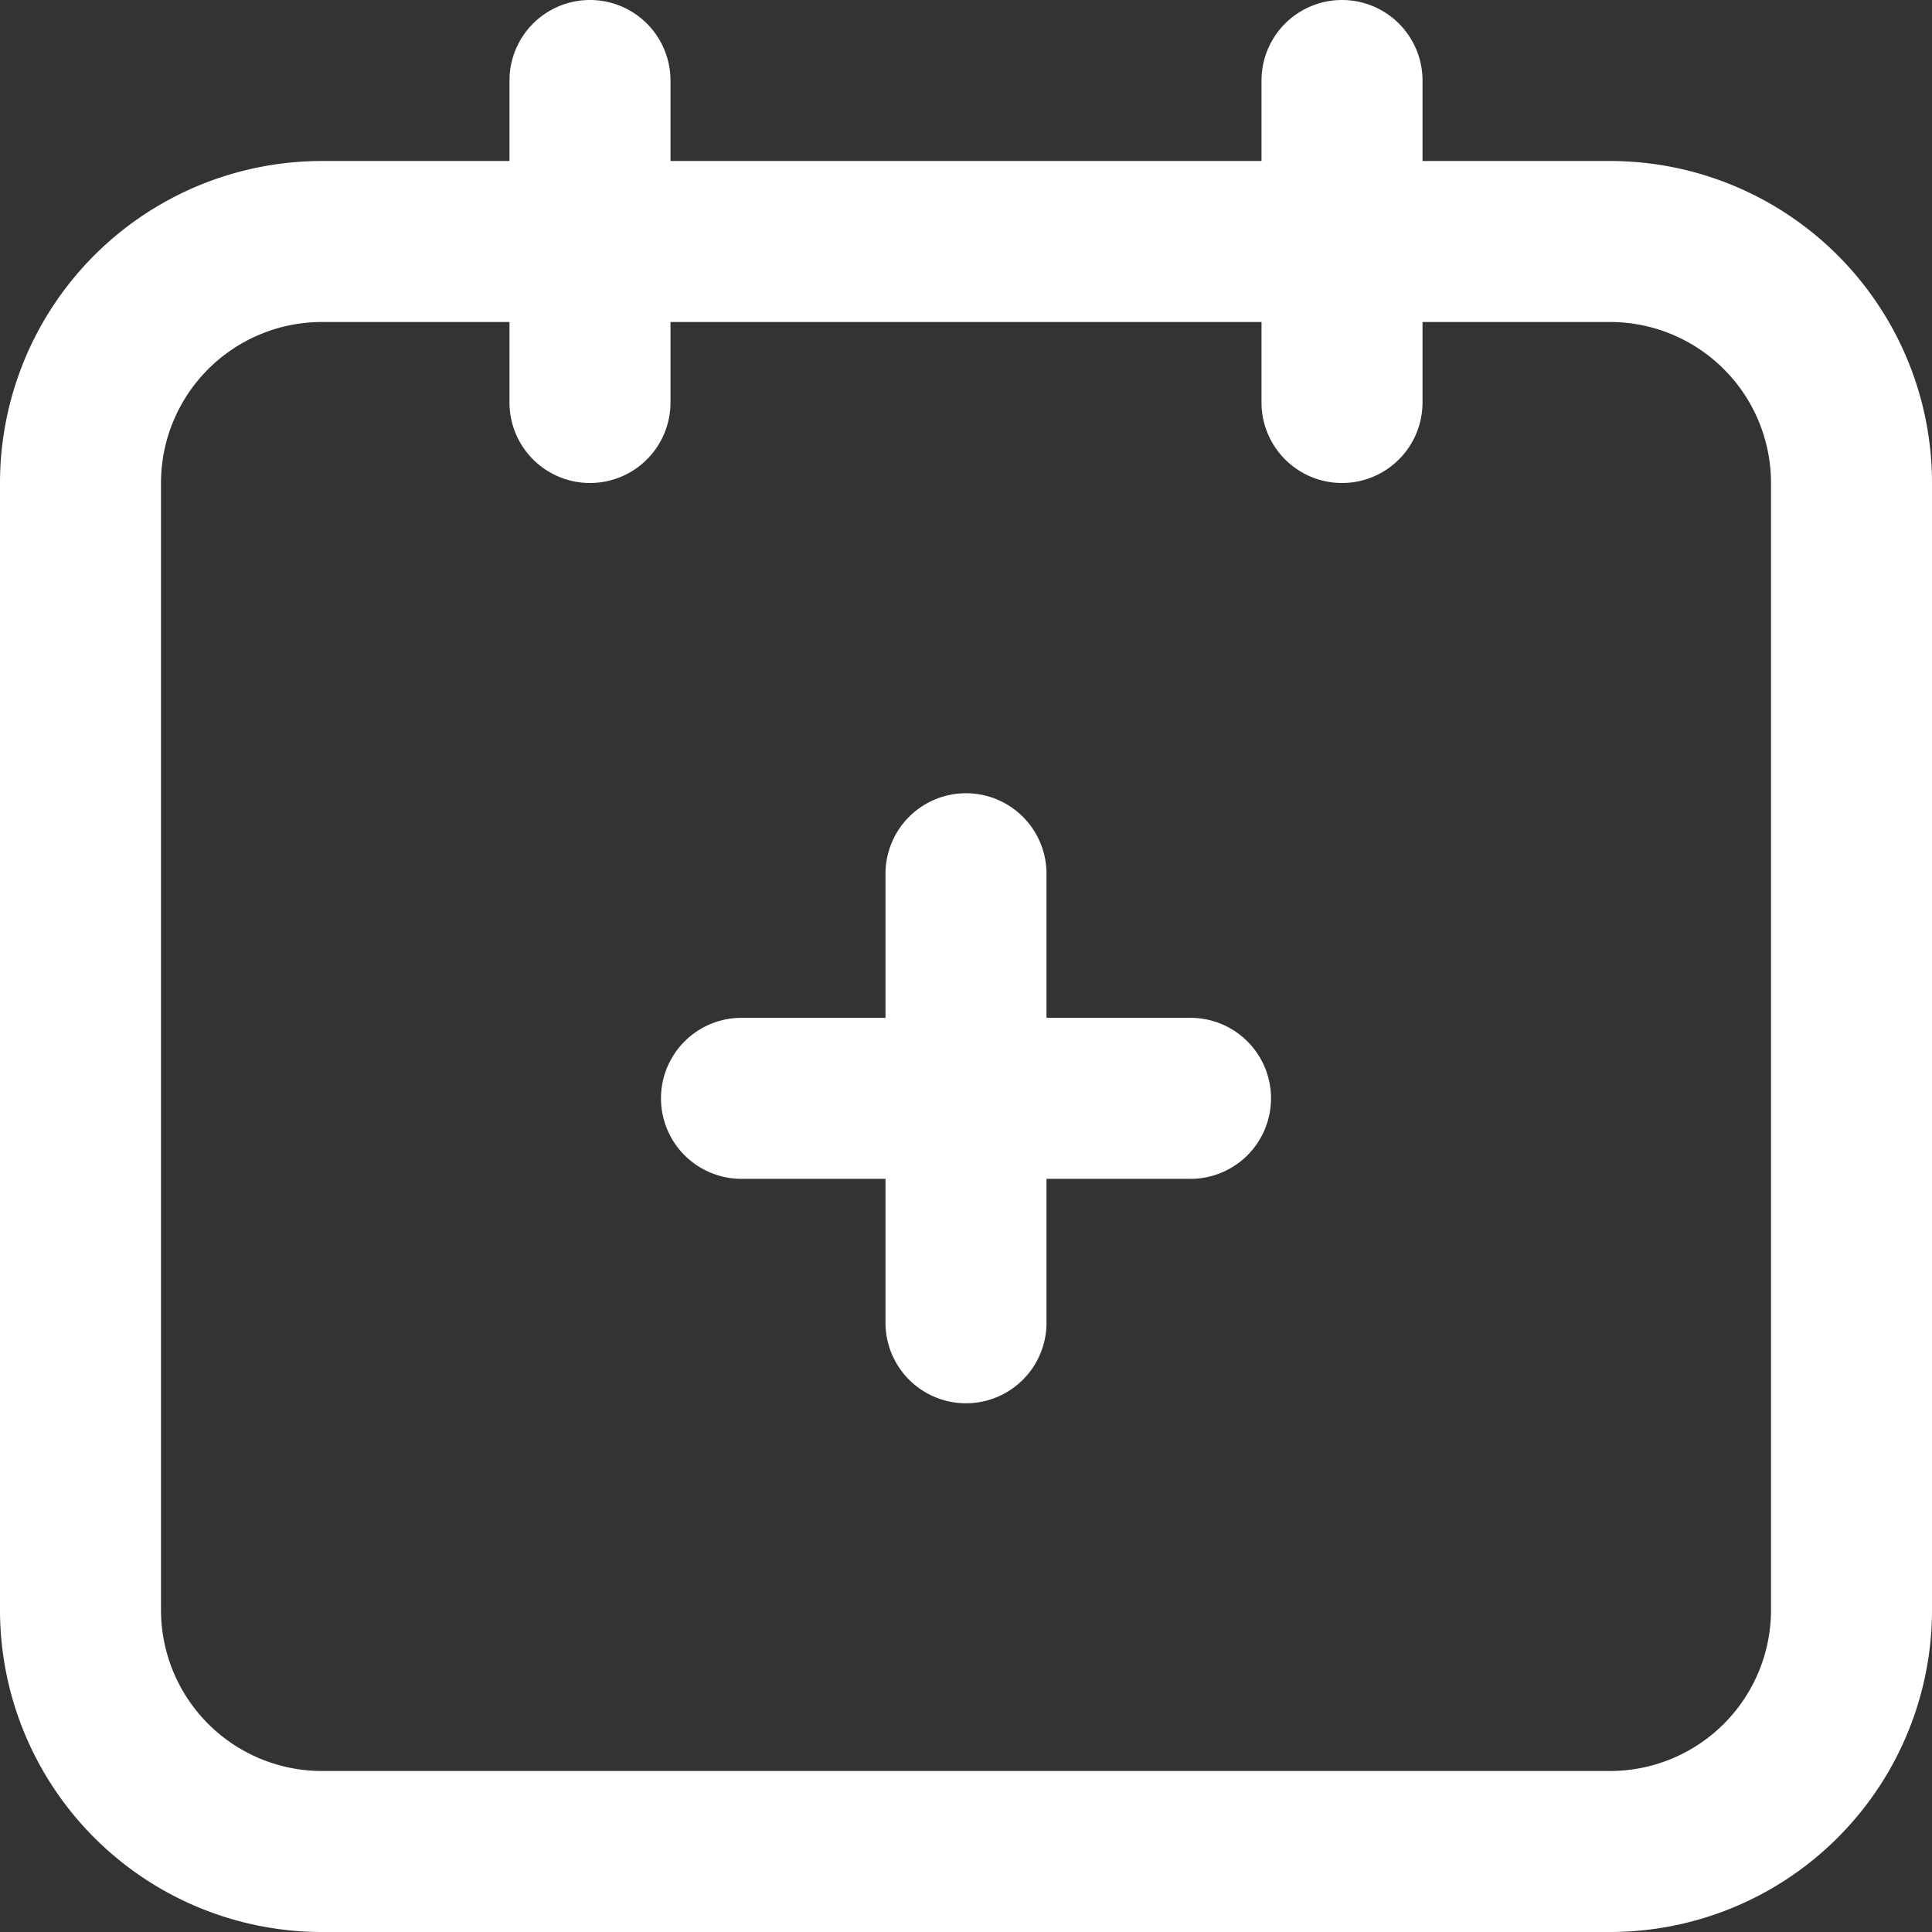
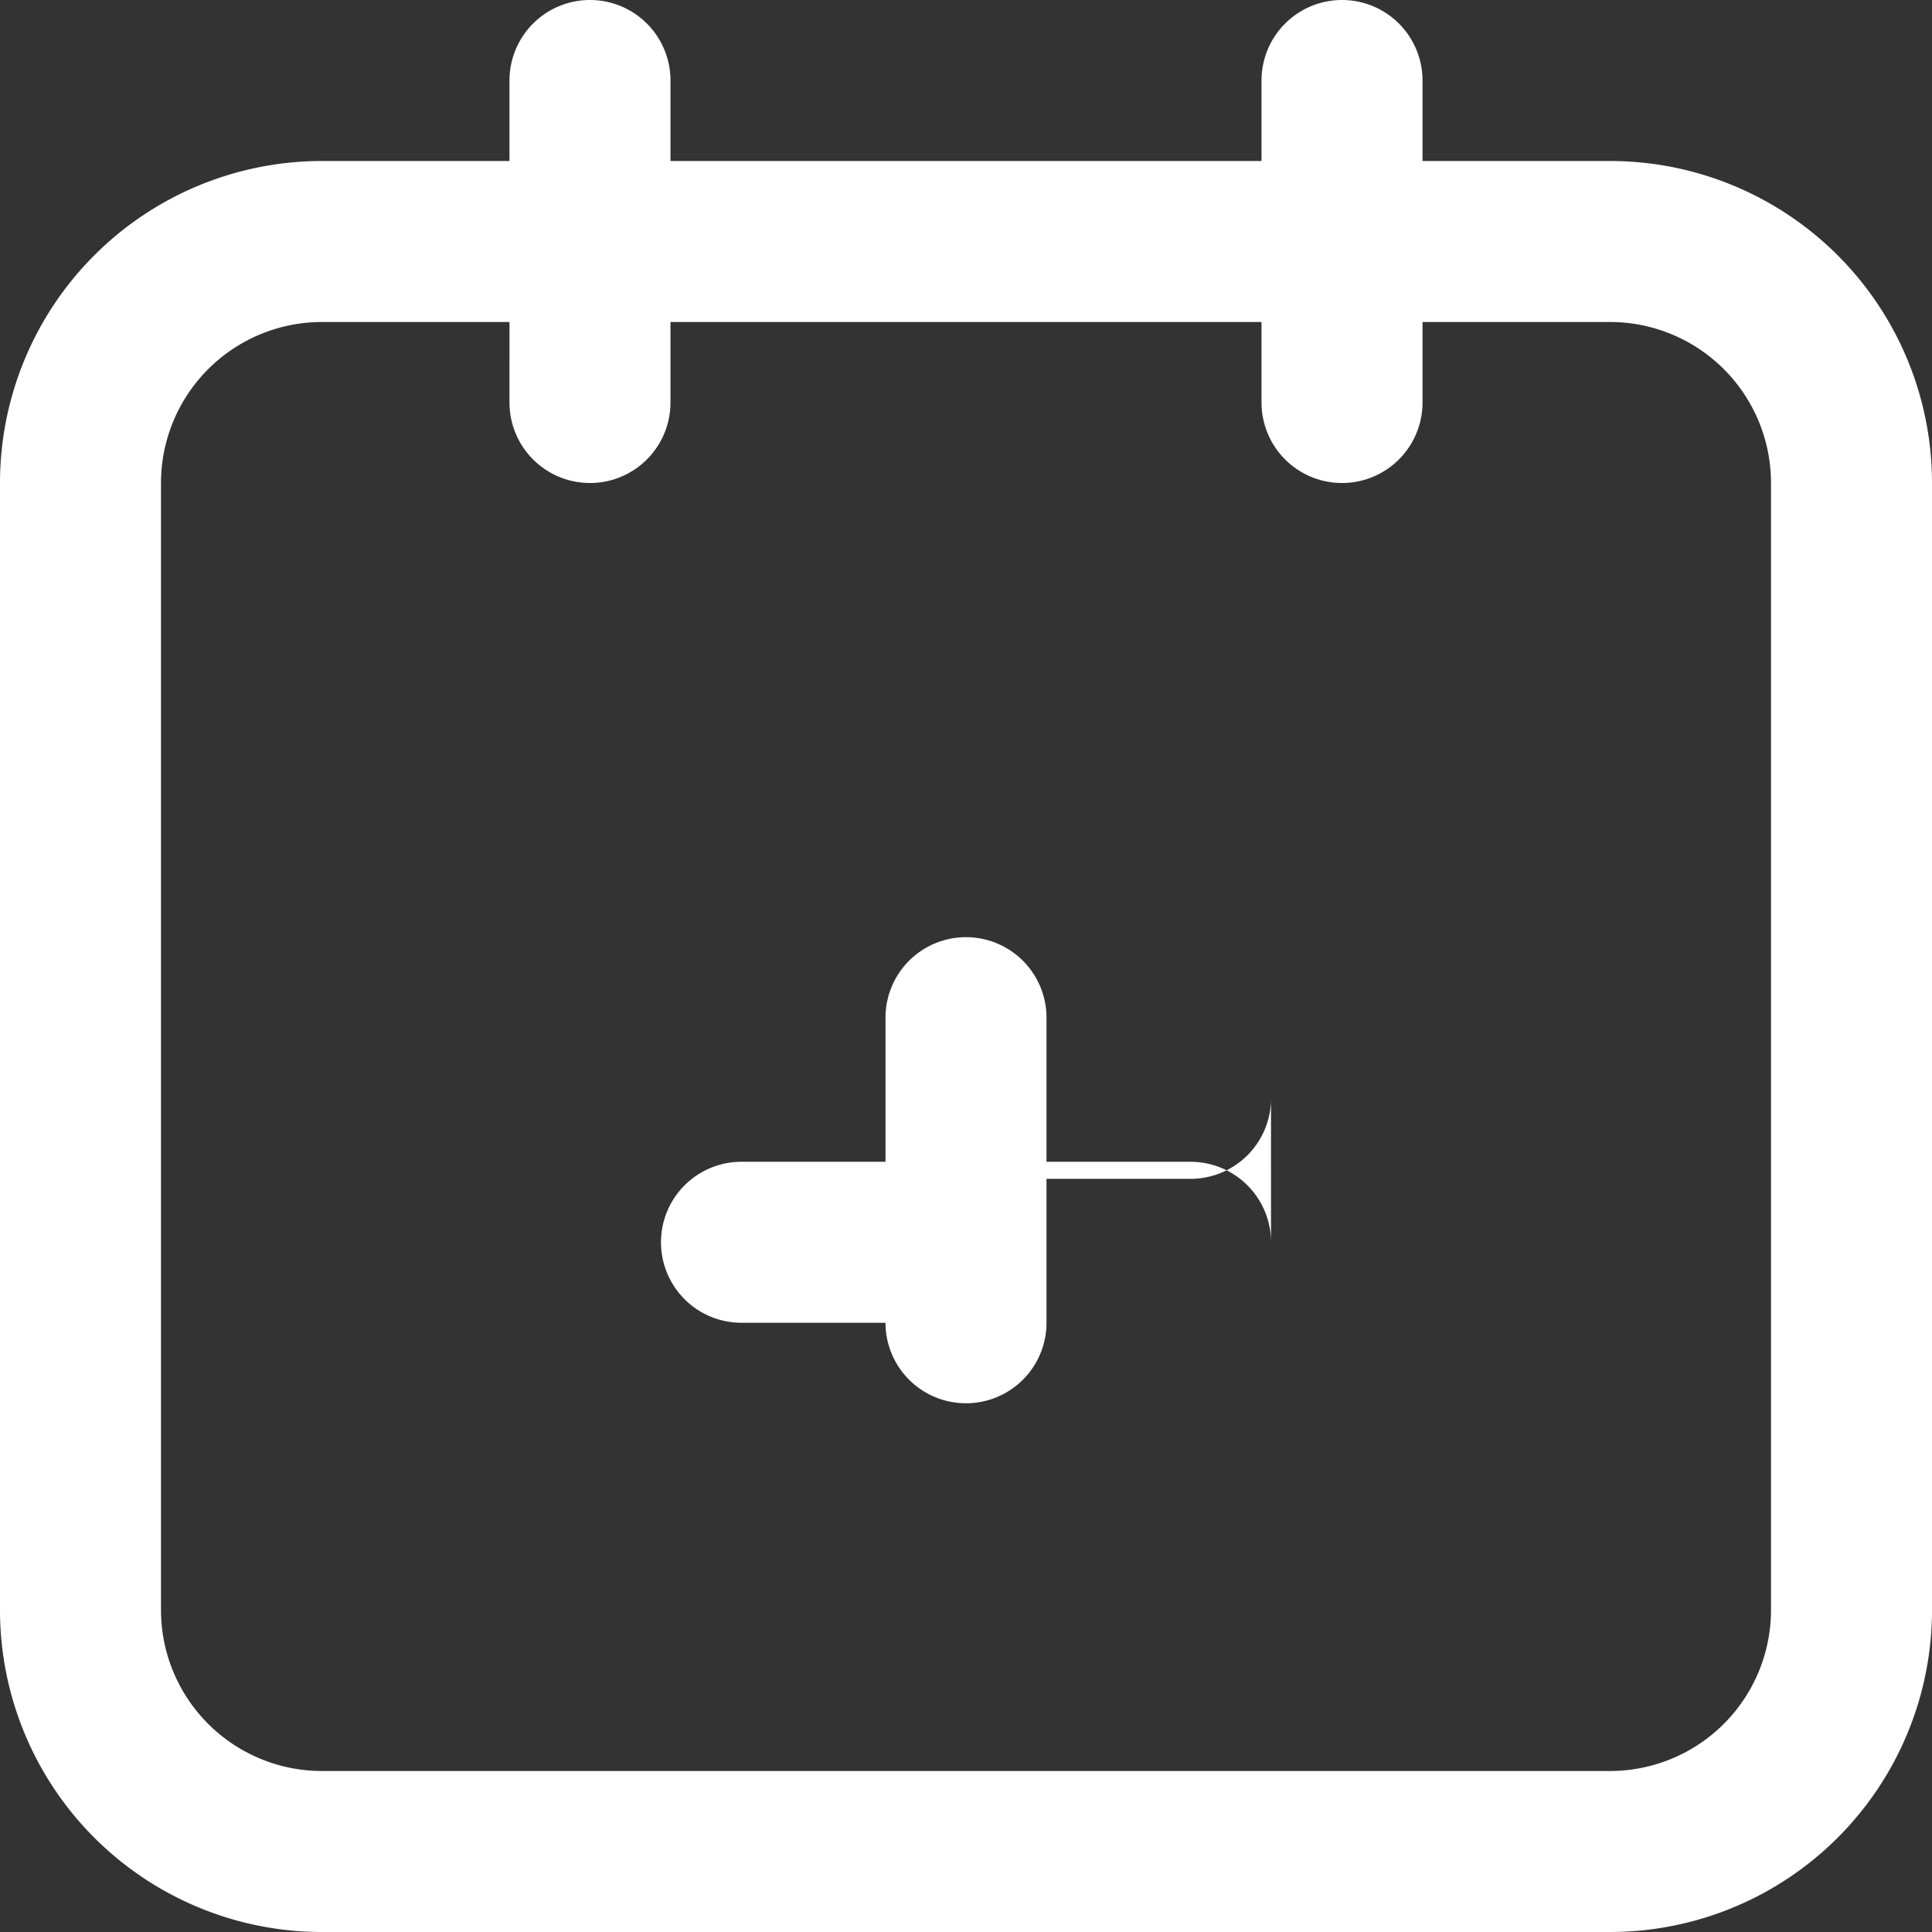
<svg xmlns="http://www.w3.org/2000/svg" width="24" height="24" viewBox="0 0 24 24">
  <rect x="0" y="0" width="24" height="24" fill="#333333" stroke="none" />
-   <path id="Add_Event" data-name="Add Event" d="M24,6H21.671V5a1,1,0,0,0-2,0V6H12.329V5a1,1,0,0,0-2,0V6H8a4,4,0,0,0-4,4V24a4,4,0,0,0,4,4H24a4,4,0,0,0,4-4V10A4,4,0,0,0,24,6Zm2,18a2,2,0,0,1-2,2H8a2,2,0,0,1-2-2V10A2,2,0,0,1,8,8h2.329V9a1,1,0,0,0,2,0V8h7.342V9a1,1,0,0,0,2,0V8H24a2,2,0,0,1,2,2Zm-6.211-6.356a1,1,0,0,1-1,1H17v1.788a1,1,0,0,1-2,0V18.644H13.211a1,1,0,0,1,0-2H15v-1.79a1,1,0,1,1,2,0v1.79h1.789a1,1,0,0,1,1,1Z" transform="translate(-4 -4)" fill="#fff" />
+   <path id="Add_Event" data-name="Add Event" d="M24,6H21.671V5a1,1,0,0,0-2,0V6H12.329V5a1,1,0,0,0-2,0V6H8a4,4,0,0,0-4,4V24a4,4,0,0,0,4,4H24a4,4,0,0,0,4-4V10A4,4,0,0,0,24,6Zm2,18a2,2,0,0,1-2,2H8a2,2,0,0,1-2-2V10A2,2,0,0,1,8,8h2.329V9a1,1,0,0,0,2,0V8h7.342V9a1,1,0,0,0,2,0V8H24a2,2,0,0,1,2,2Zm-6.211-6.356a1,1,0,0,1-1,1H17v1.788a1,1,0,0,1-2,0H13.211a1,1,0,0,1,0-2H15v-1.79a1,1,0,1,1,2,0v1.79h1.789a1,1,0,0,1,1,1Z" transform="translate(-4 -4)" fill="#fff" />
</svg>